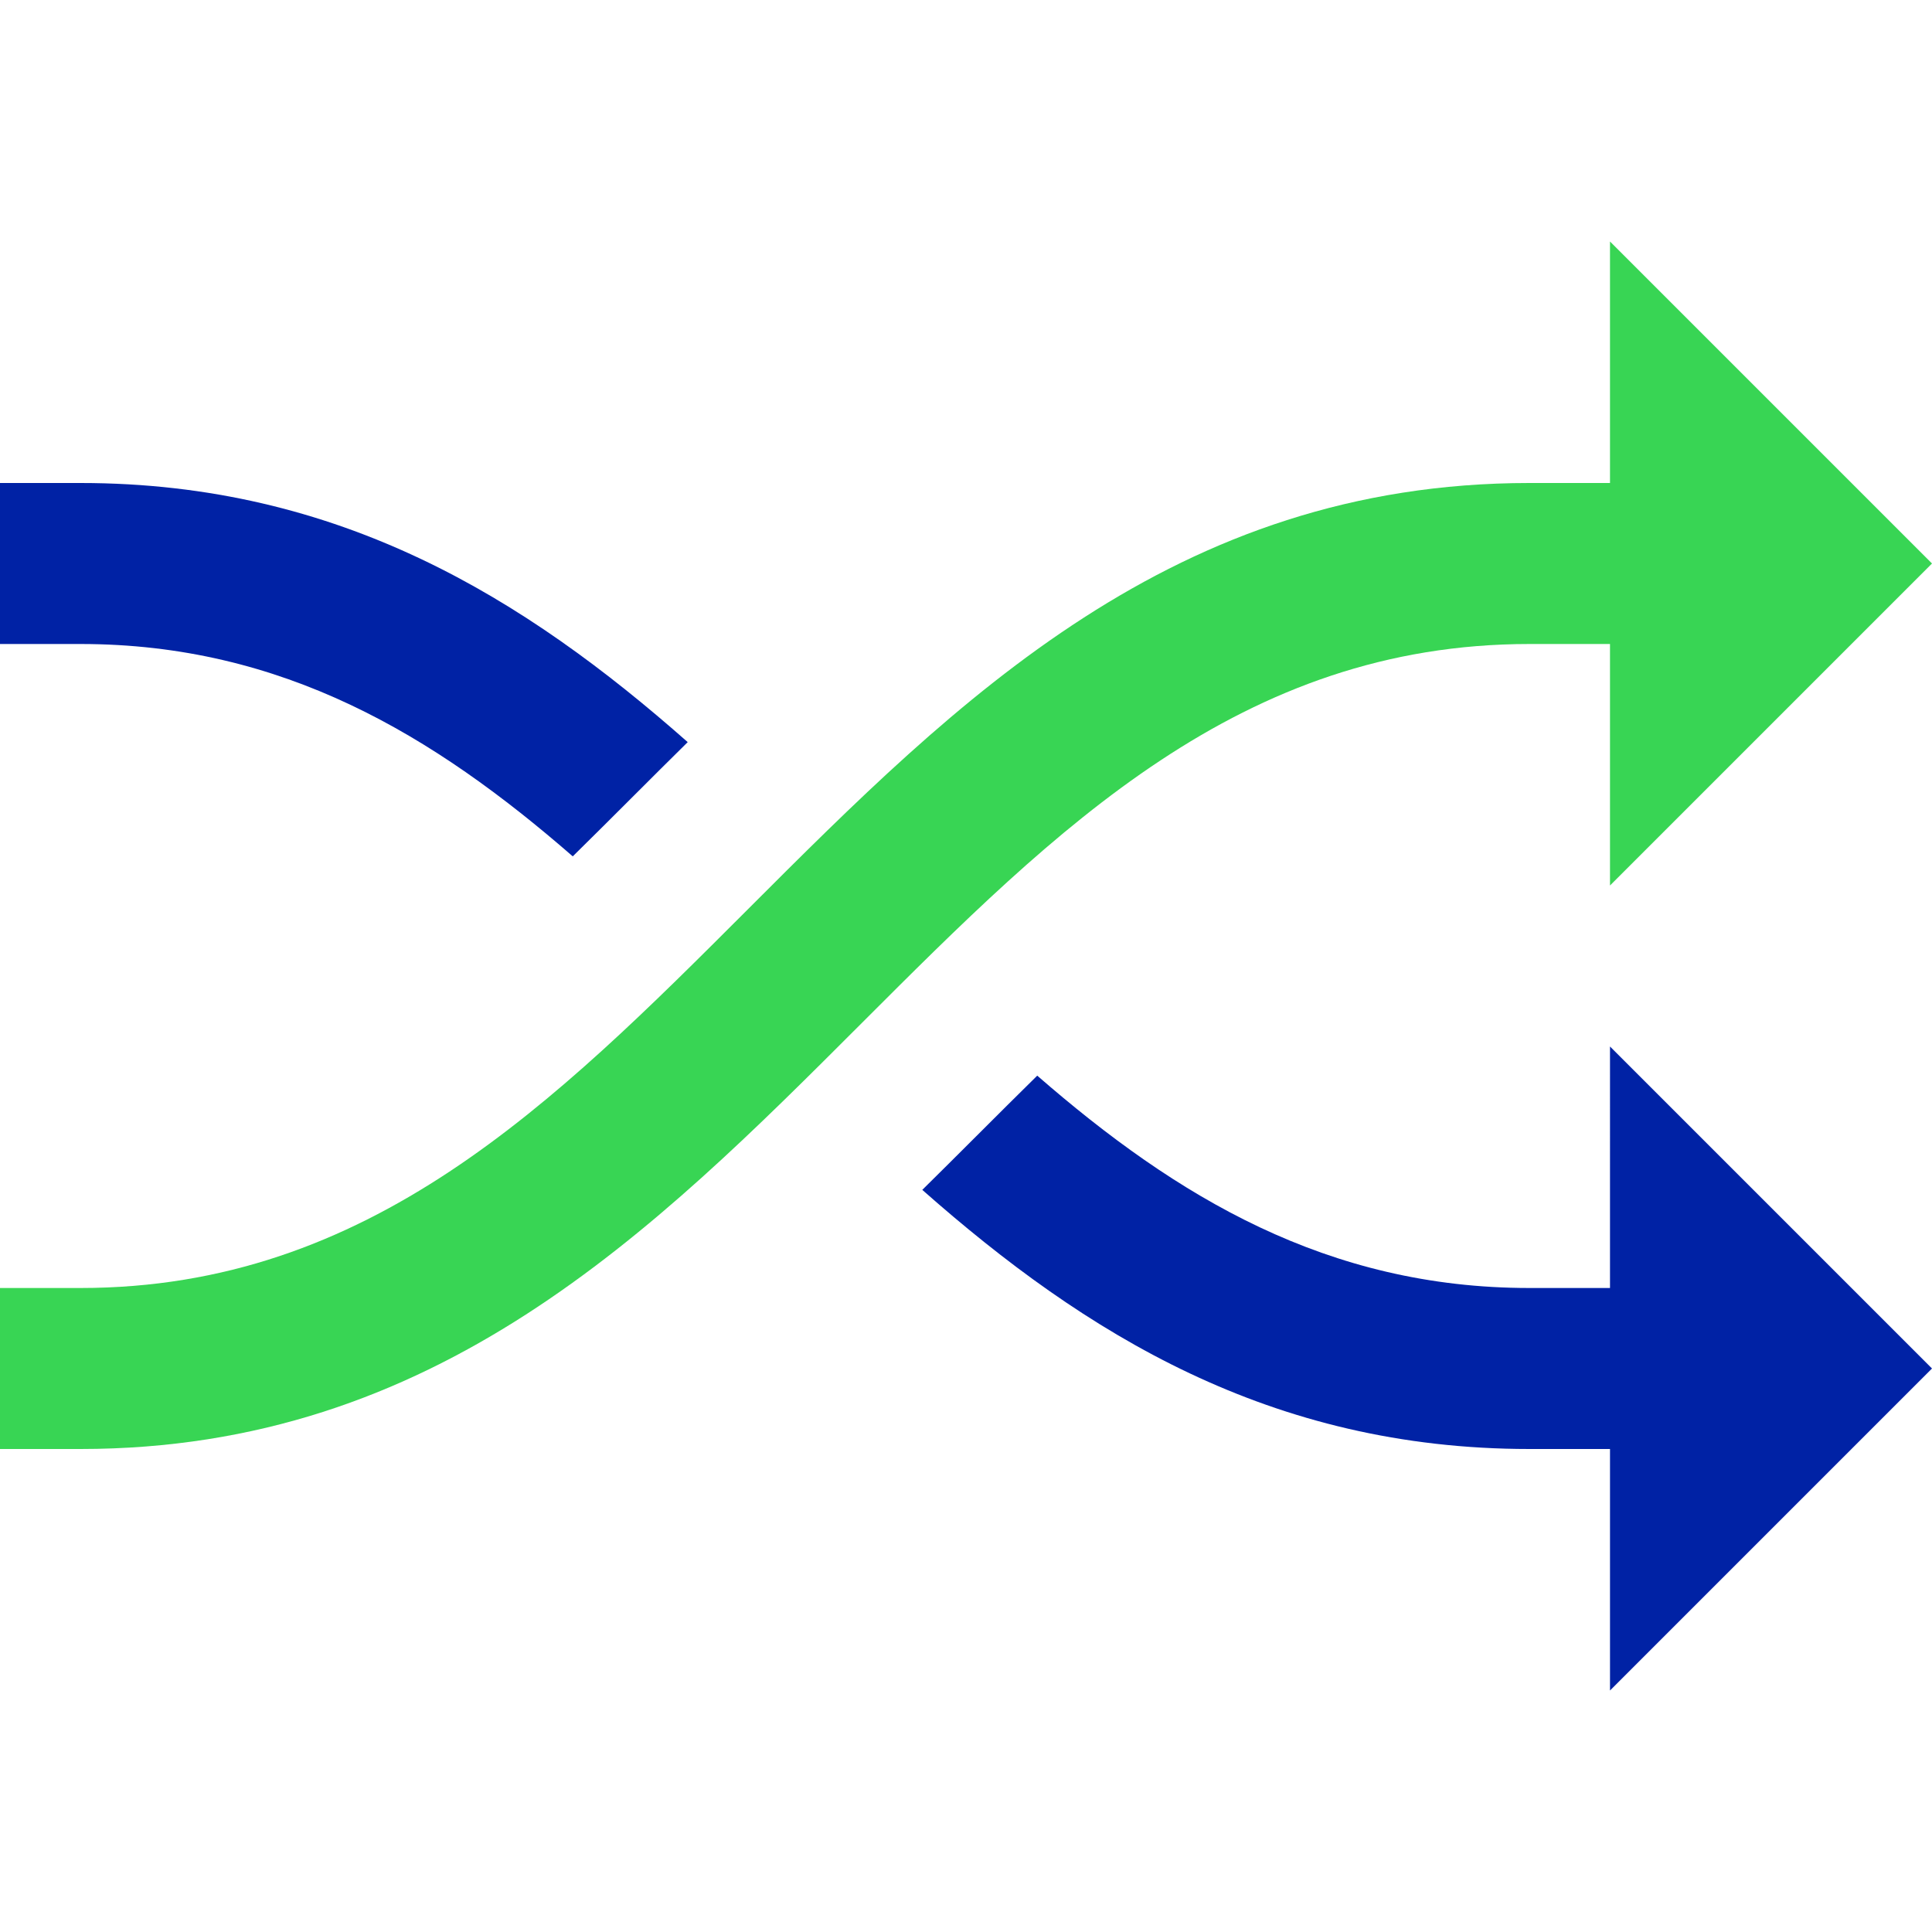
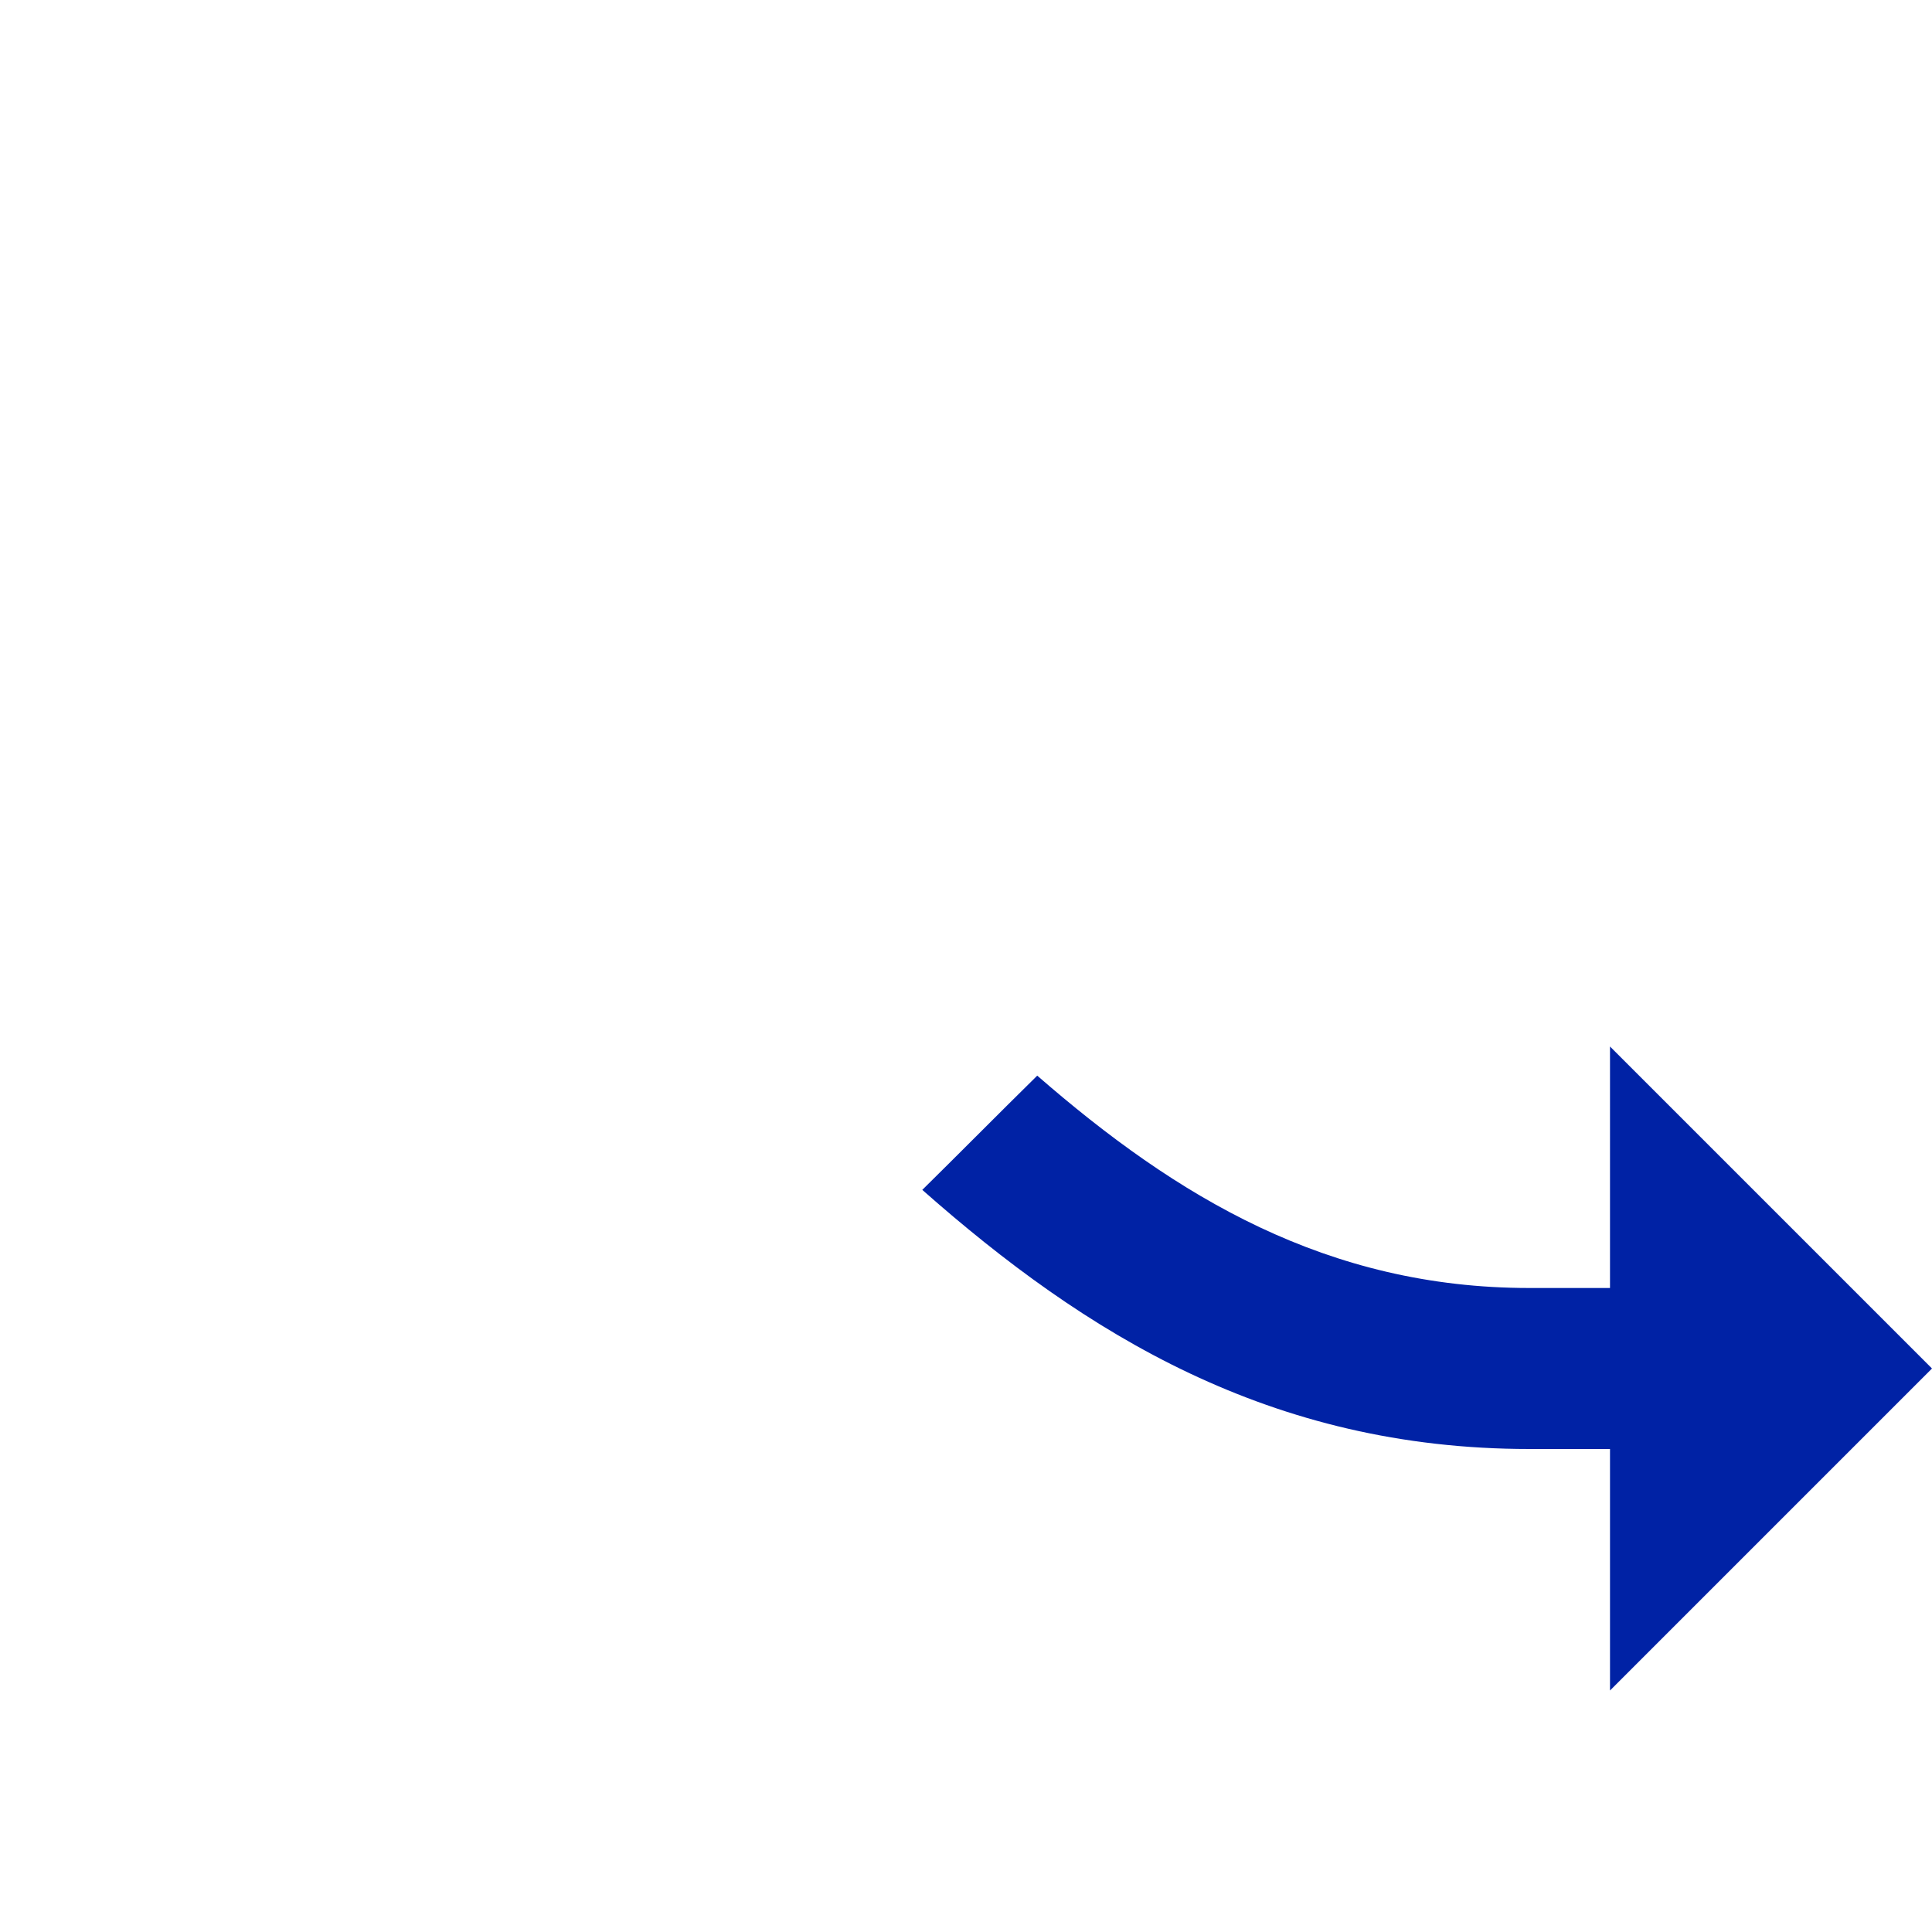
<svg xmlns="http://www.w3.org/2000/svg" viewBox="0 0 24 24" width="64" height="64">
  <title>shuffle 35 13</title>
  <g class="nc-icon-wrapper" fill="#0022a5">
-     <path fill="#0022a5" d="M7.115,10.638c0.25-0.246,0.503-0.498,0.764-0.759c0.218-0.218,0.44-0.439,0.664-0.66 C6.522,7.434,4.22,6,1,6H0v2h1C3.513,8,5.385,9.132,7.115,10.638z" />
-     <path data-color="color-2" fill="#38d554" d="M20,8v3l4-4l-4-4v3h-1c-4.414,0-7.105,2.69-9.707,5.293C6.872,13.714,4.586,16,1,16H0v2h1 c4.414,0,7.105-2.69,9.707-5.293C13.128,10.286,15.414,8,19,8H20z" />
    <path fill="#0022a5" d="M20,16h-1c-2.513,0-4.385-1.132-6.115-2.638c-0.25,0.246-0.503,0.498-0.764,0.759 c-0.218,0.218-0.44,0.439-0.664,0.66C13.478,16.566,15.78,18,19,18h1v3l4-4l-4-4V16z" />
  </g>
</svg>